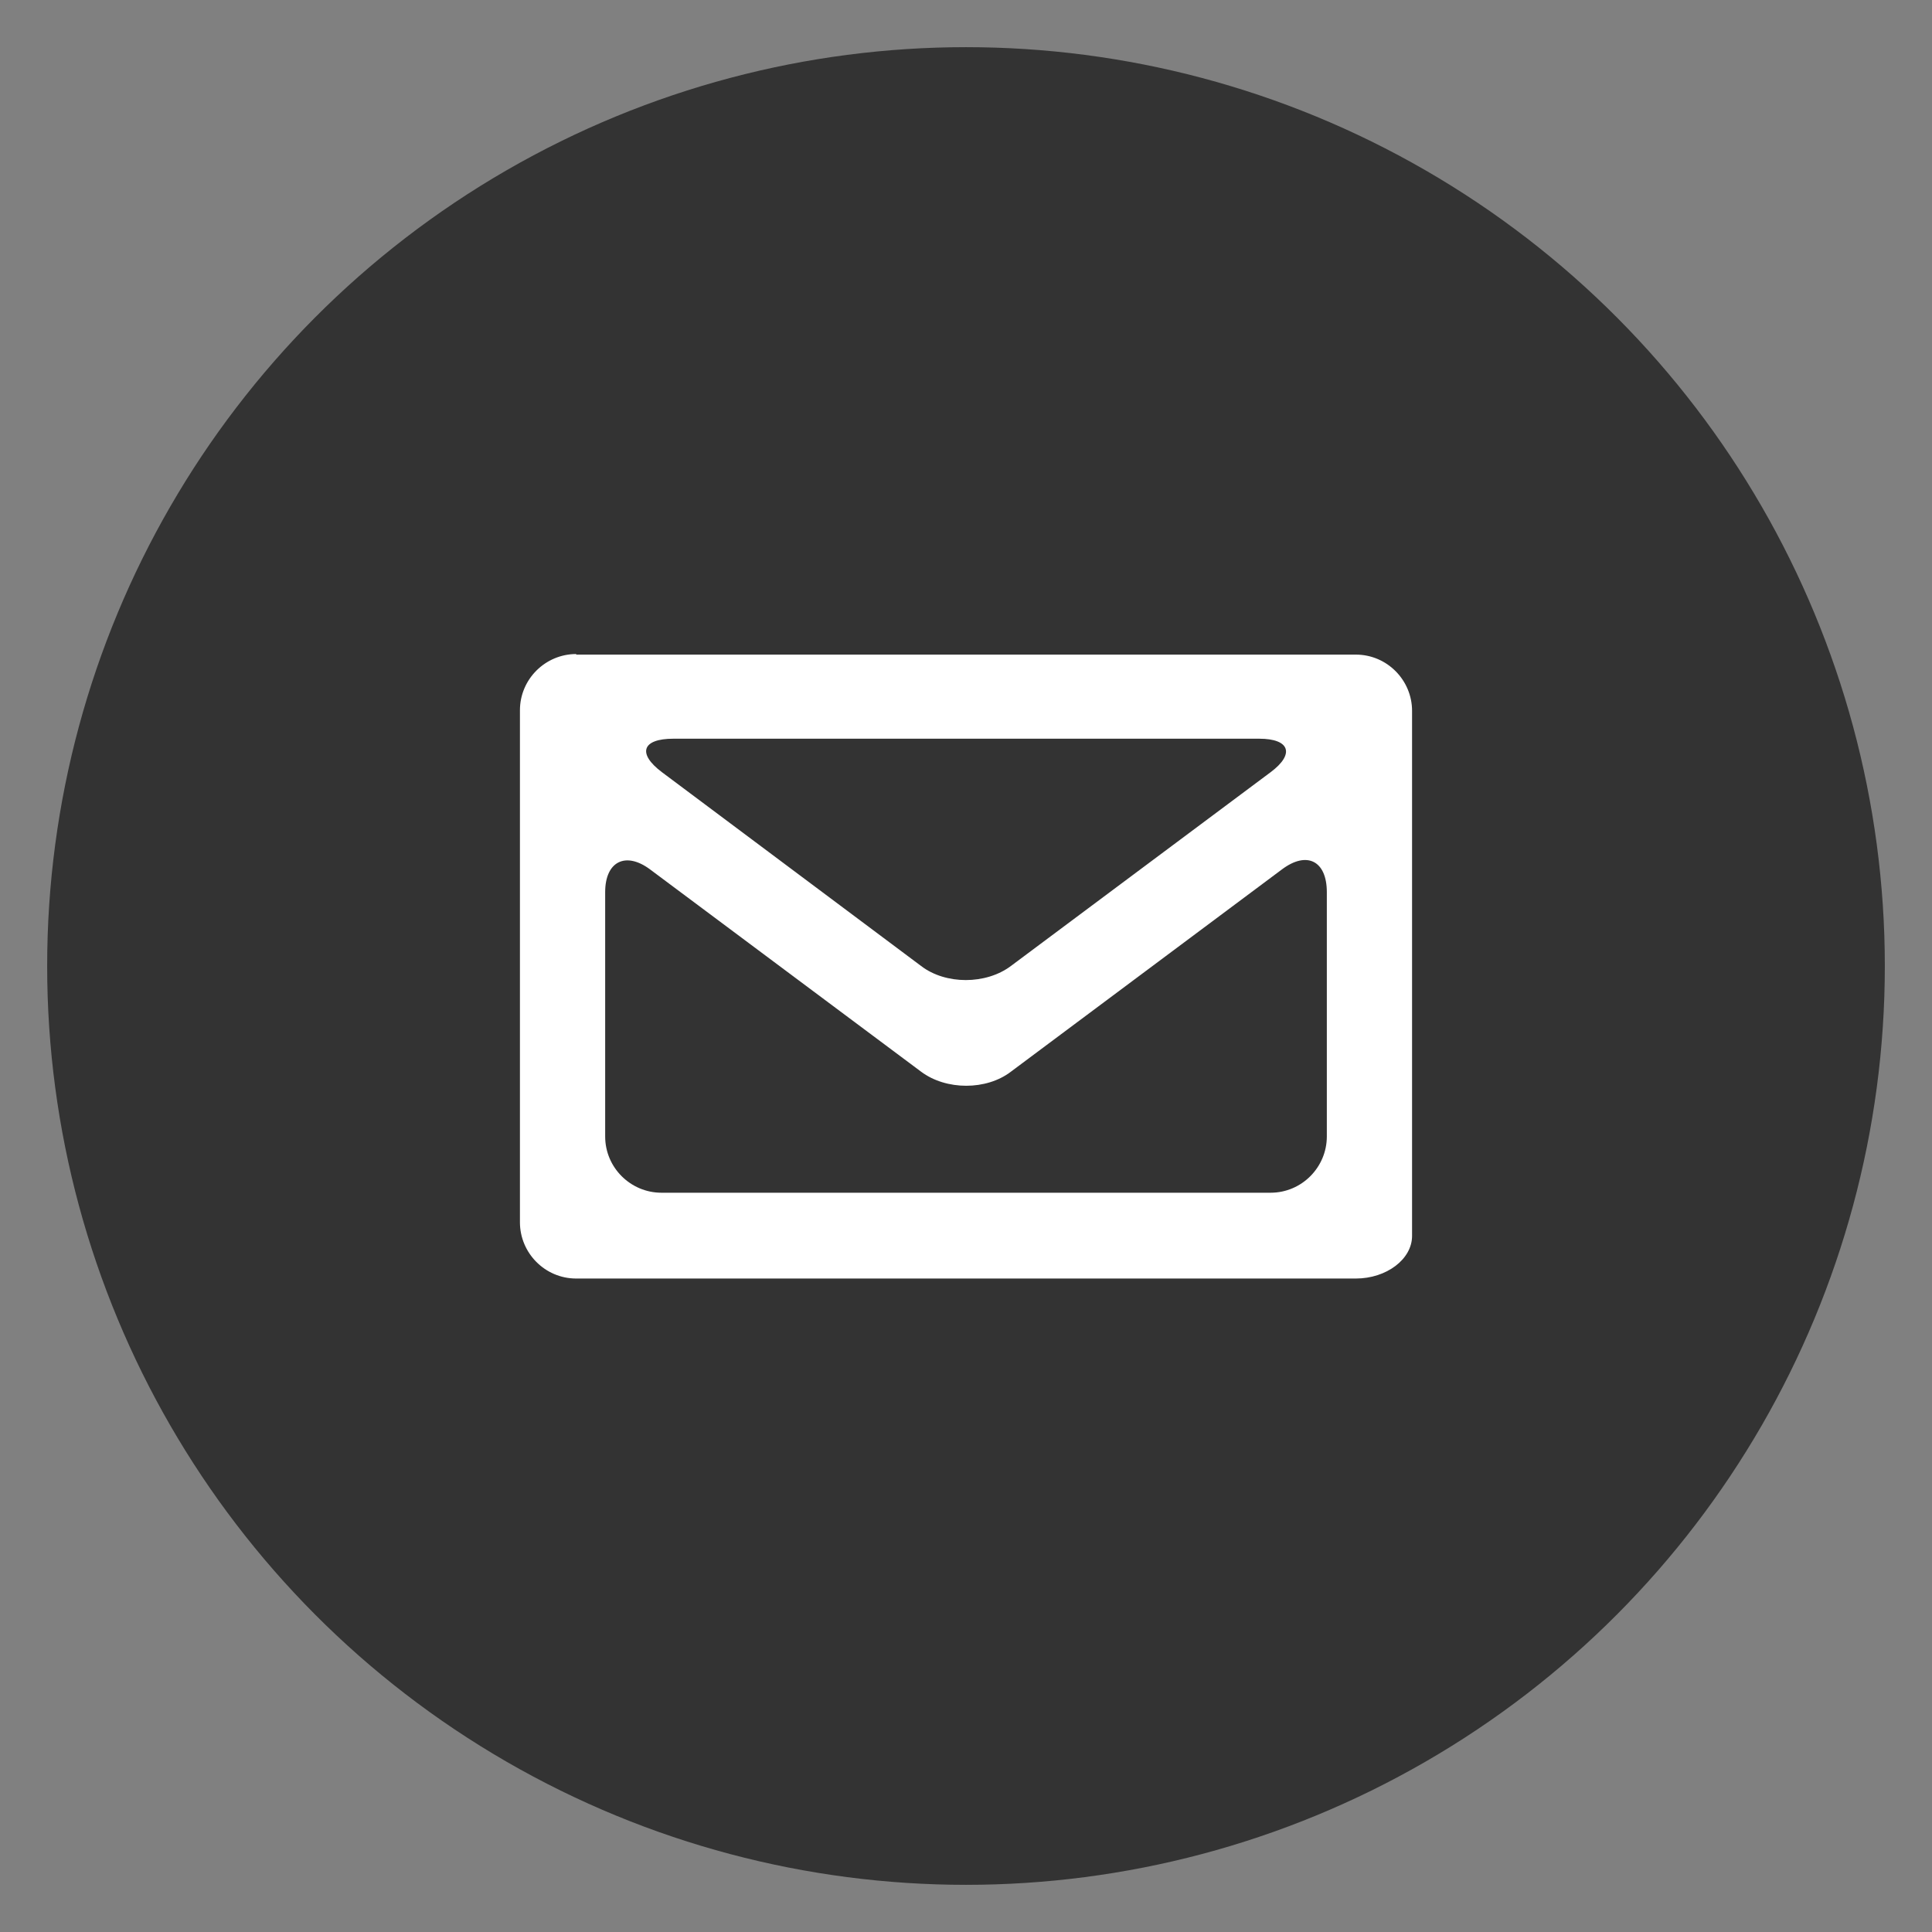
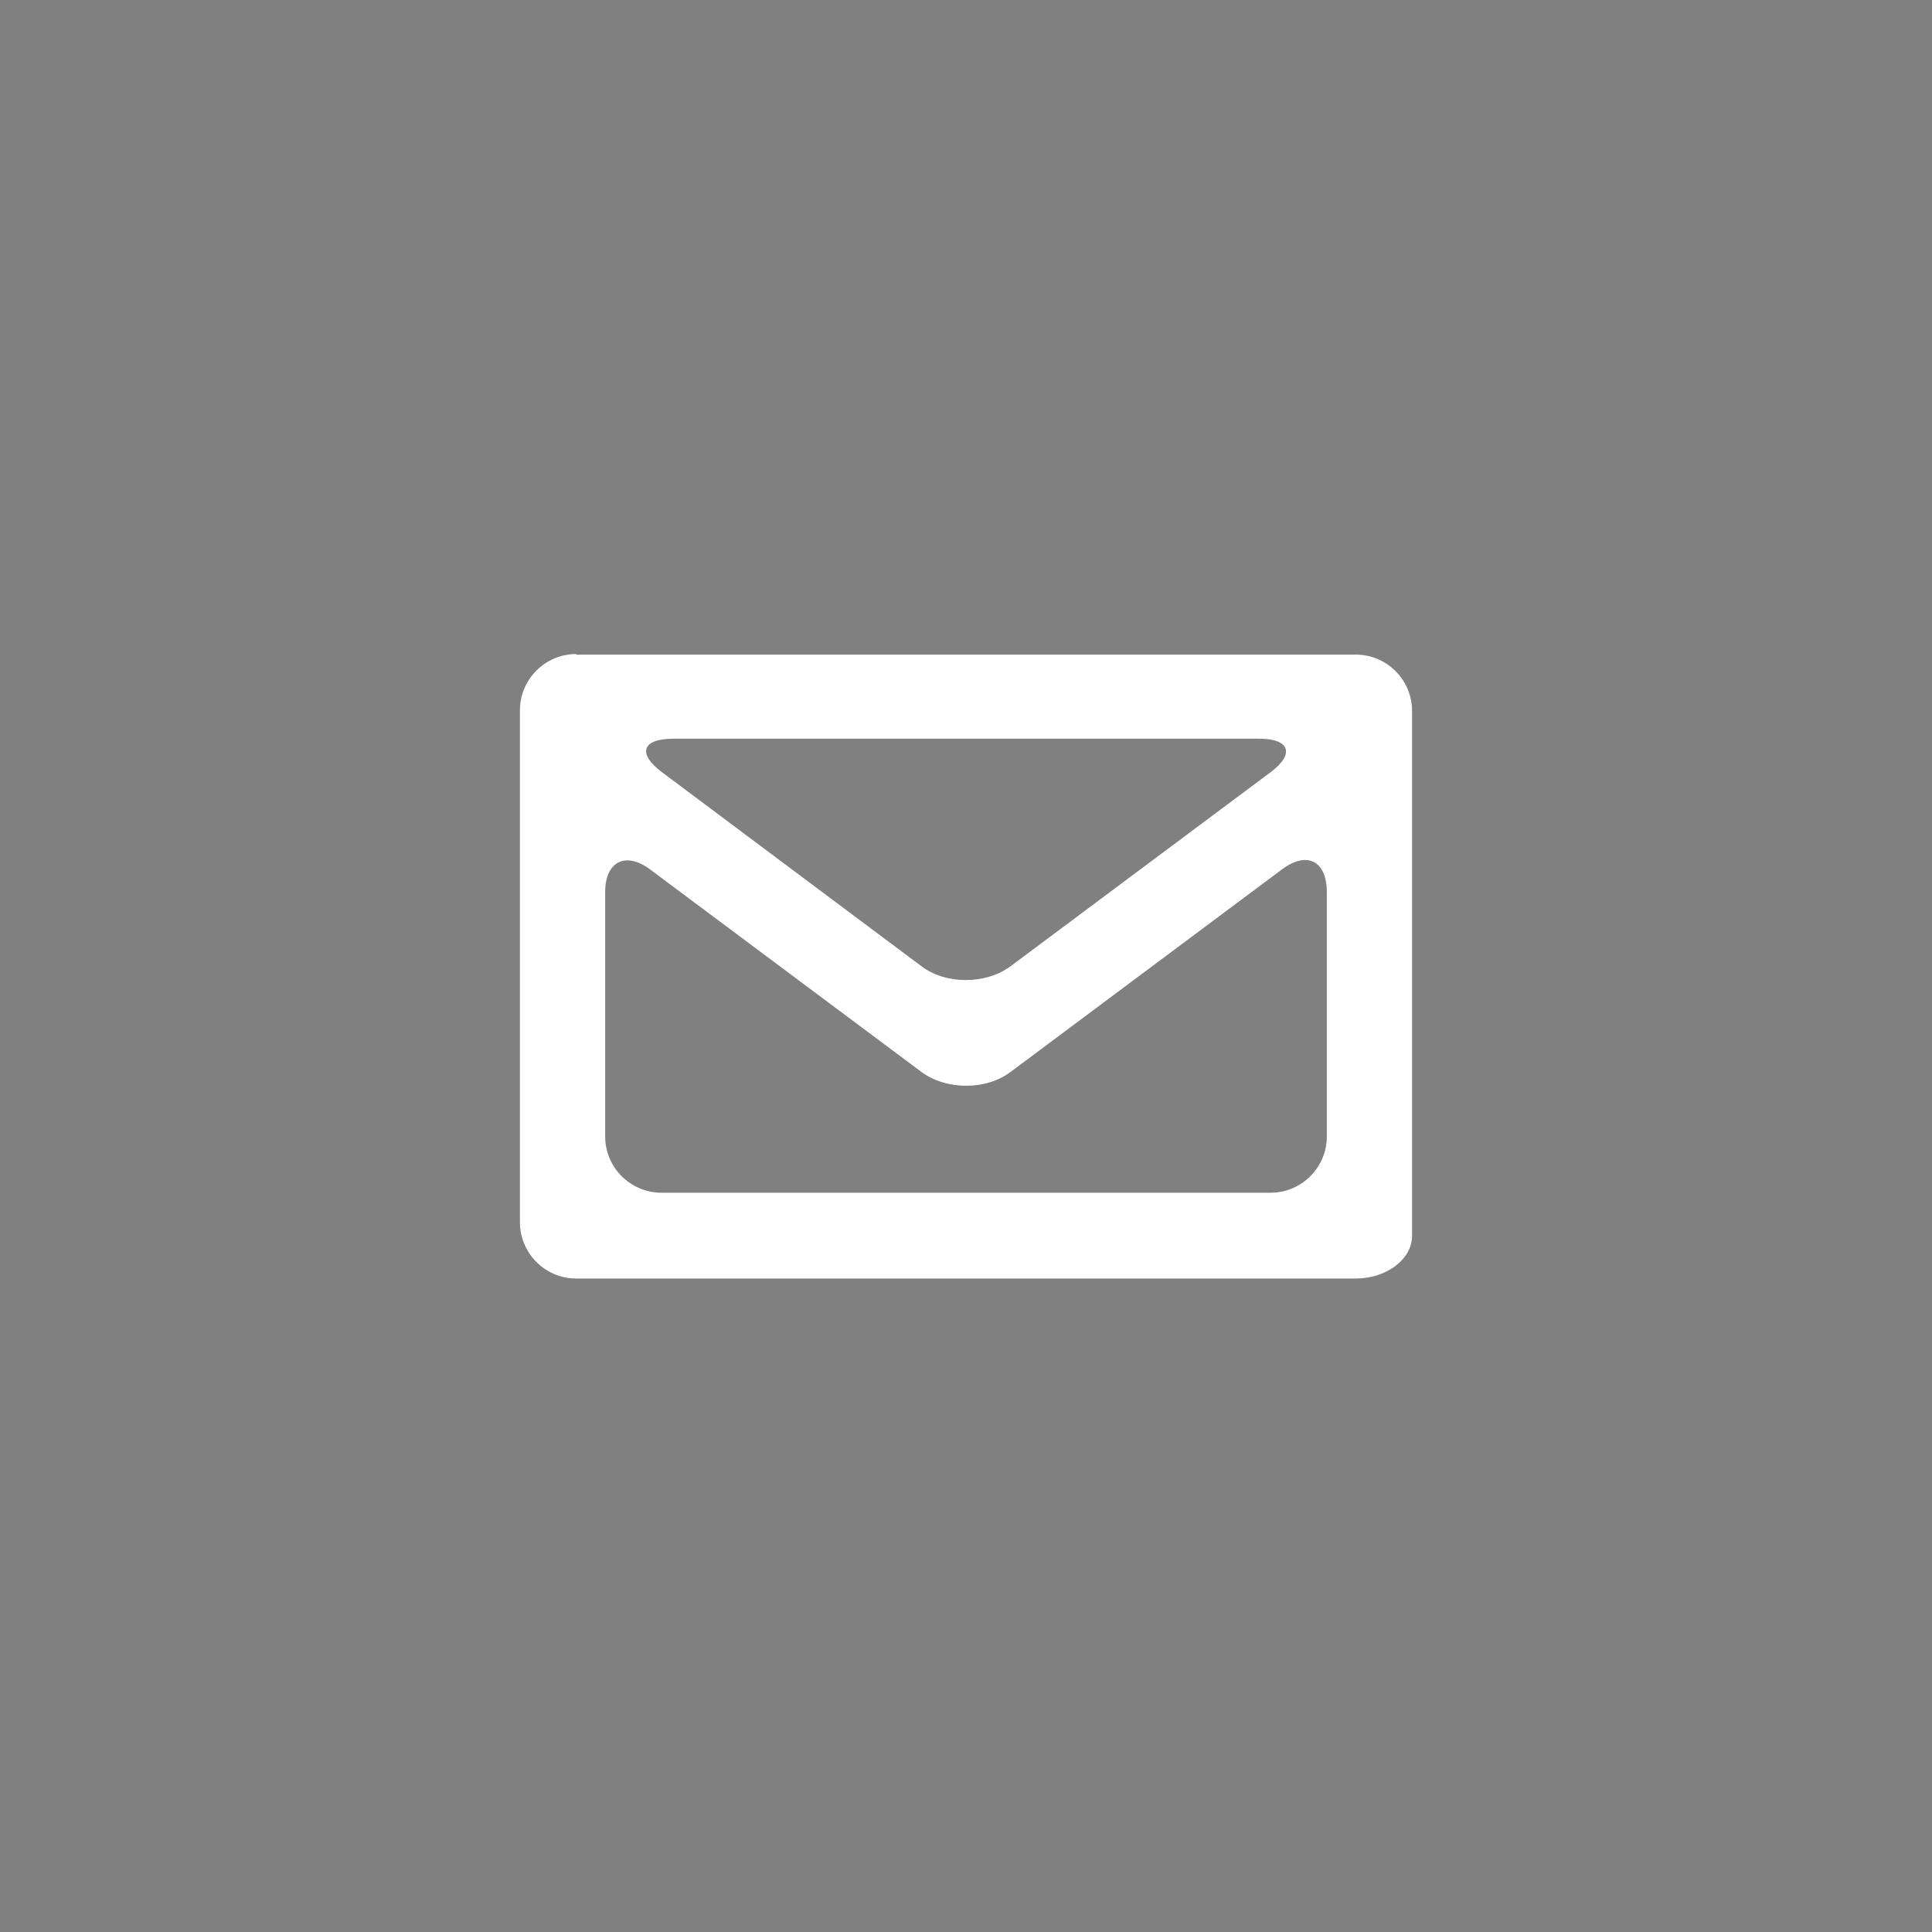
<svg xmlns="http://www.w3.org/2000/svg" id="footer" viewBox="0 0 34 34">
  <rect x="0" y="0" width="34" height="34" fill="#808080" stroke="none" />
  <defs>
    <style>.cls-1{fill:#fff;}.cls-2{fill:#333;}</style>
  </defs>
-   <circle class="cls-2" cx="17" cy="17" r="16.17" />
  <path class="cls-1" d="m10.14,11.51c-.54,0-.99.44-.99.99v9.01c0,.54.44.99.99.99h13.72c.54,0,.99-.34.99-.75v-9.24c0-.54-.44-.99-.99-.99h-13.72Zm12.02,1.49c.54,0,.63.27.2.59l-4.57,3.41c-.44.33-1.15.33-1.58,0l-4.56-3.41c-.44-.33-.35-.59.2-.59h10.32Zm-10.52,7.99c-.54,0-.99-.44-.99-.99v-4.3c0-.54.36-.72.79-.4l4.77,3.56c.44.33,1.15.33,1.58,0l4.77-3.56c.44-.33.79-.15.79.4v4.3c0,.54-.44.99-.99.99h-10.73Z" />
</svg>